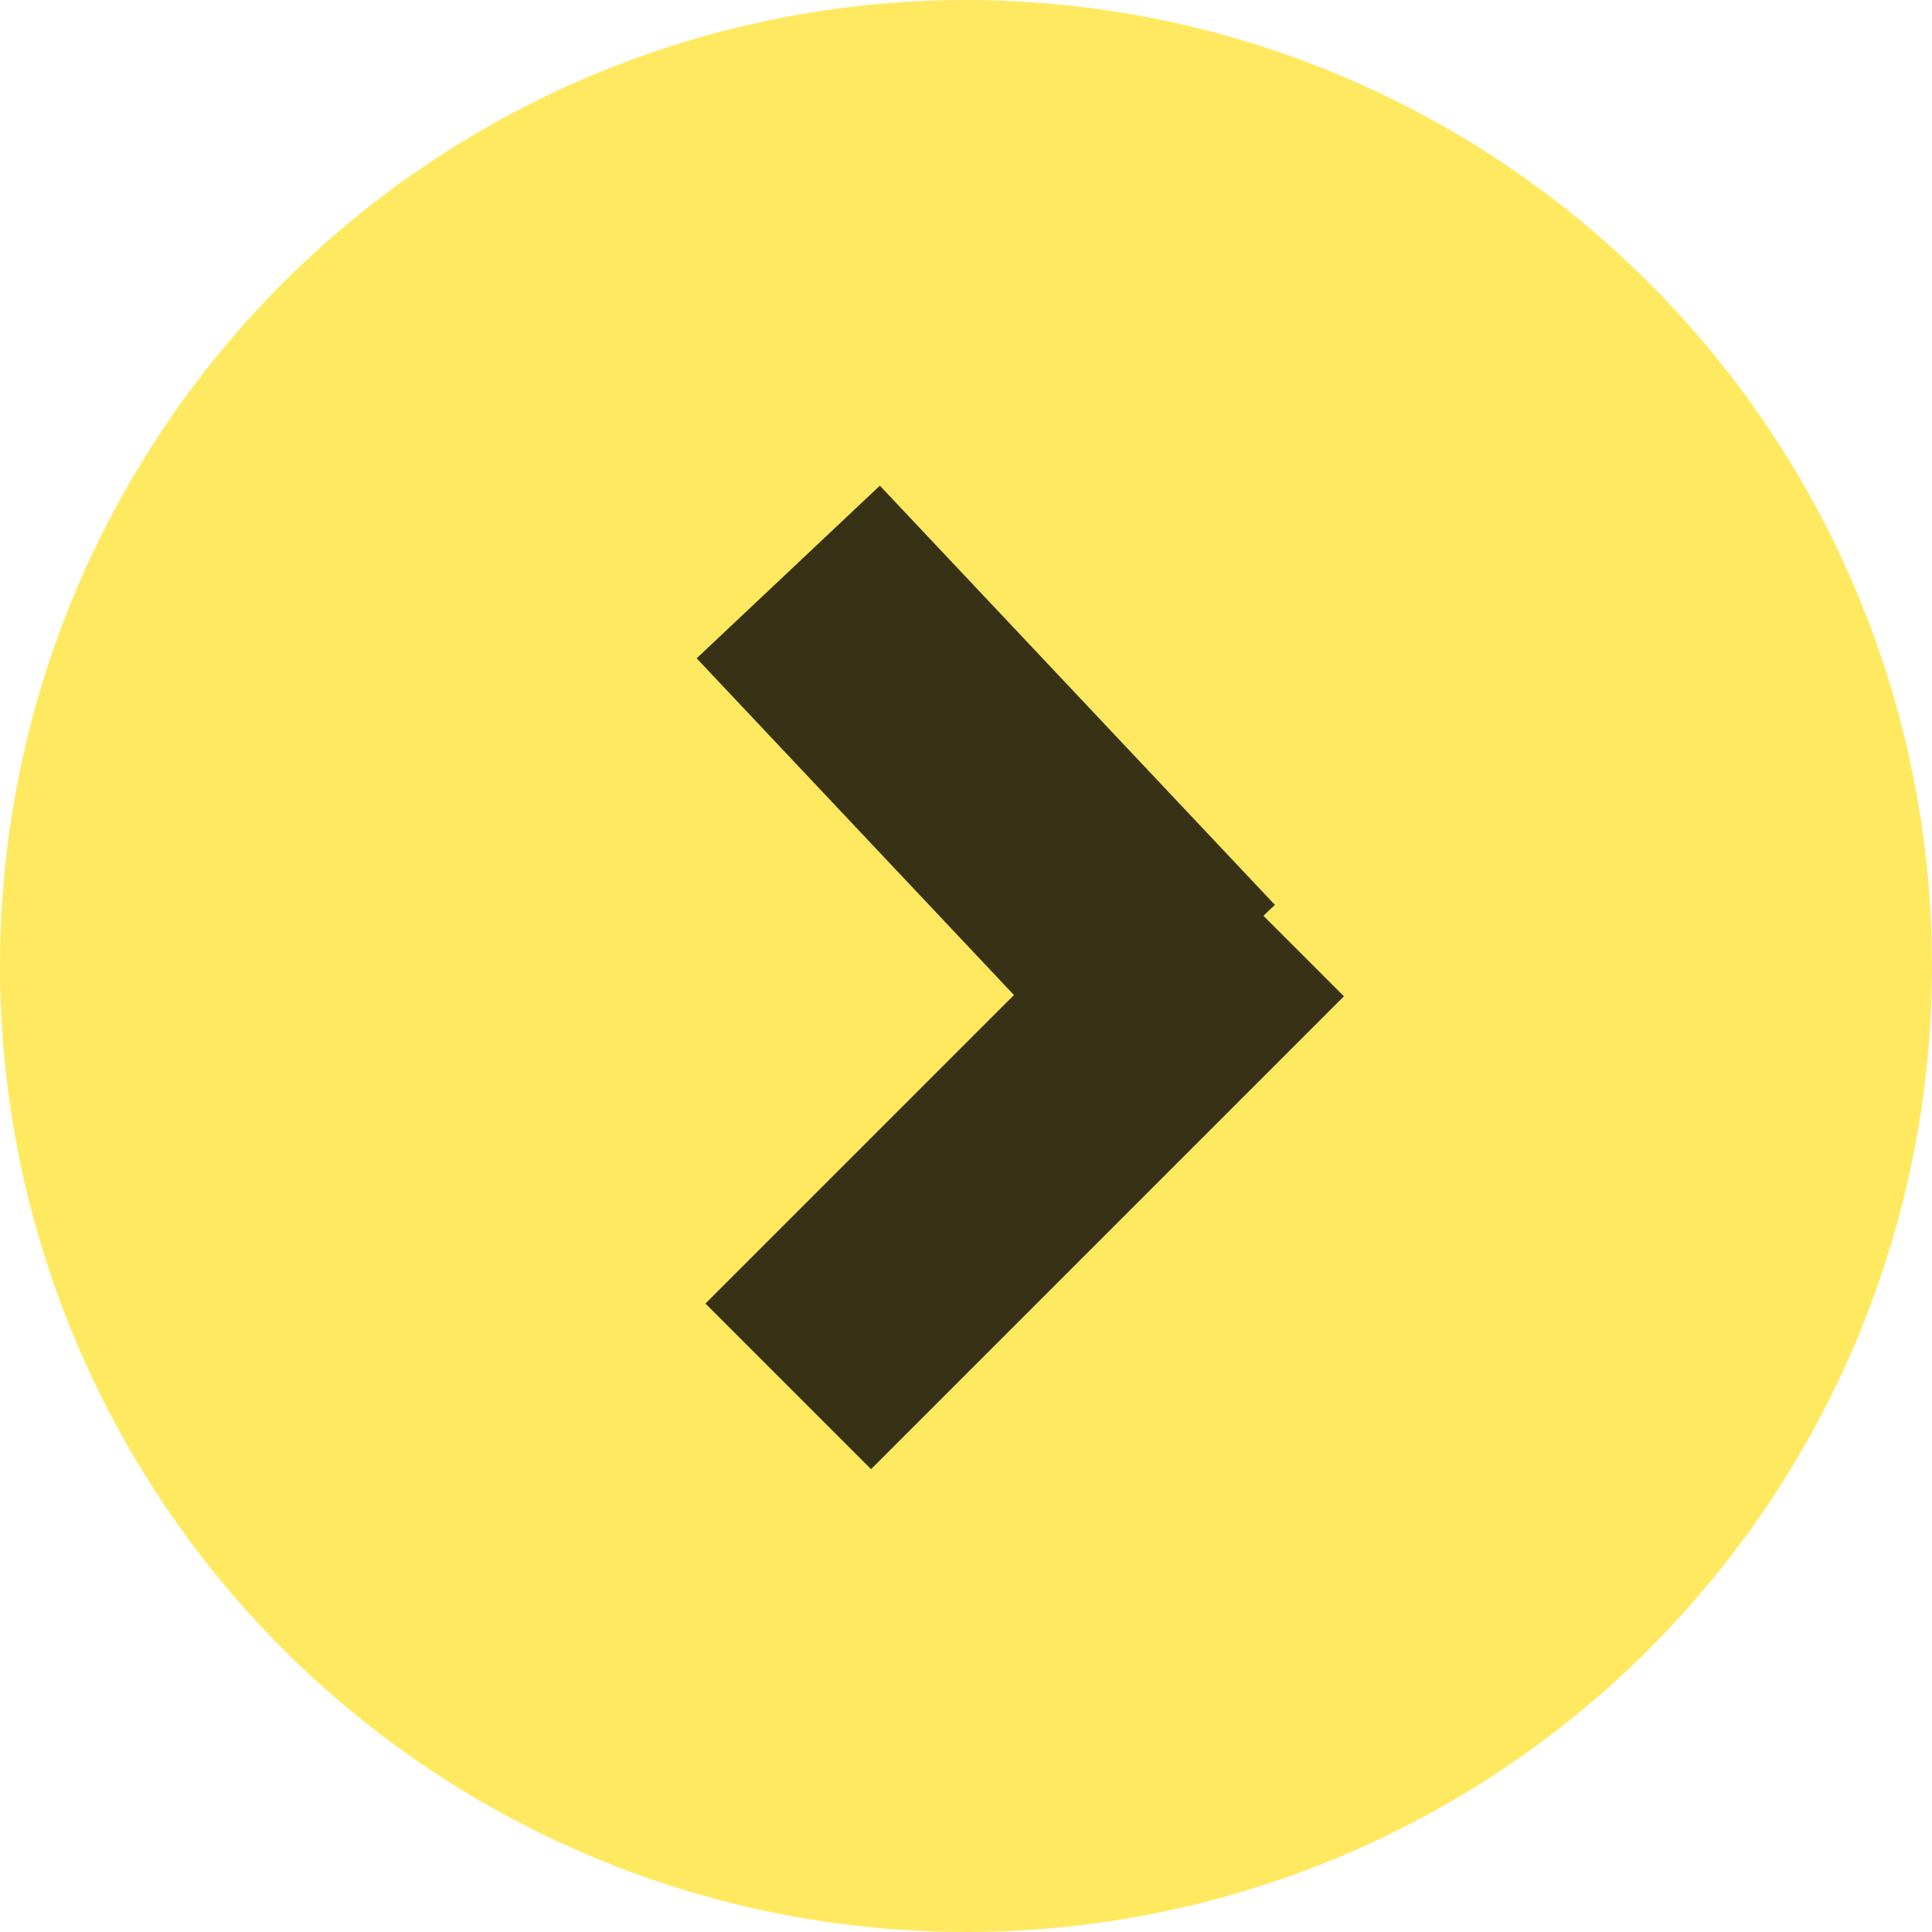
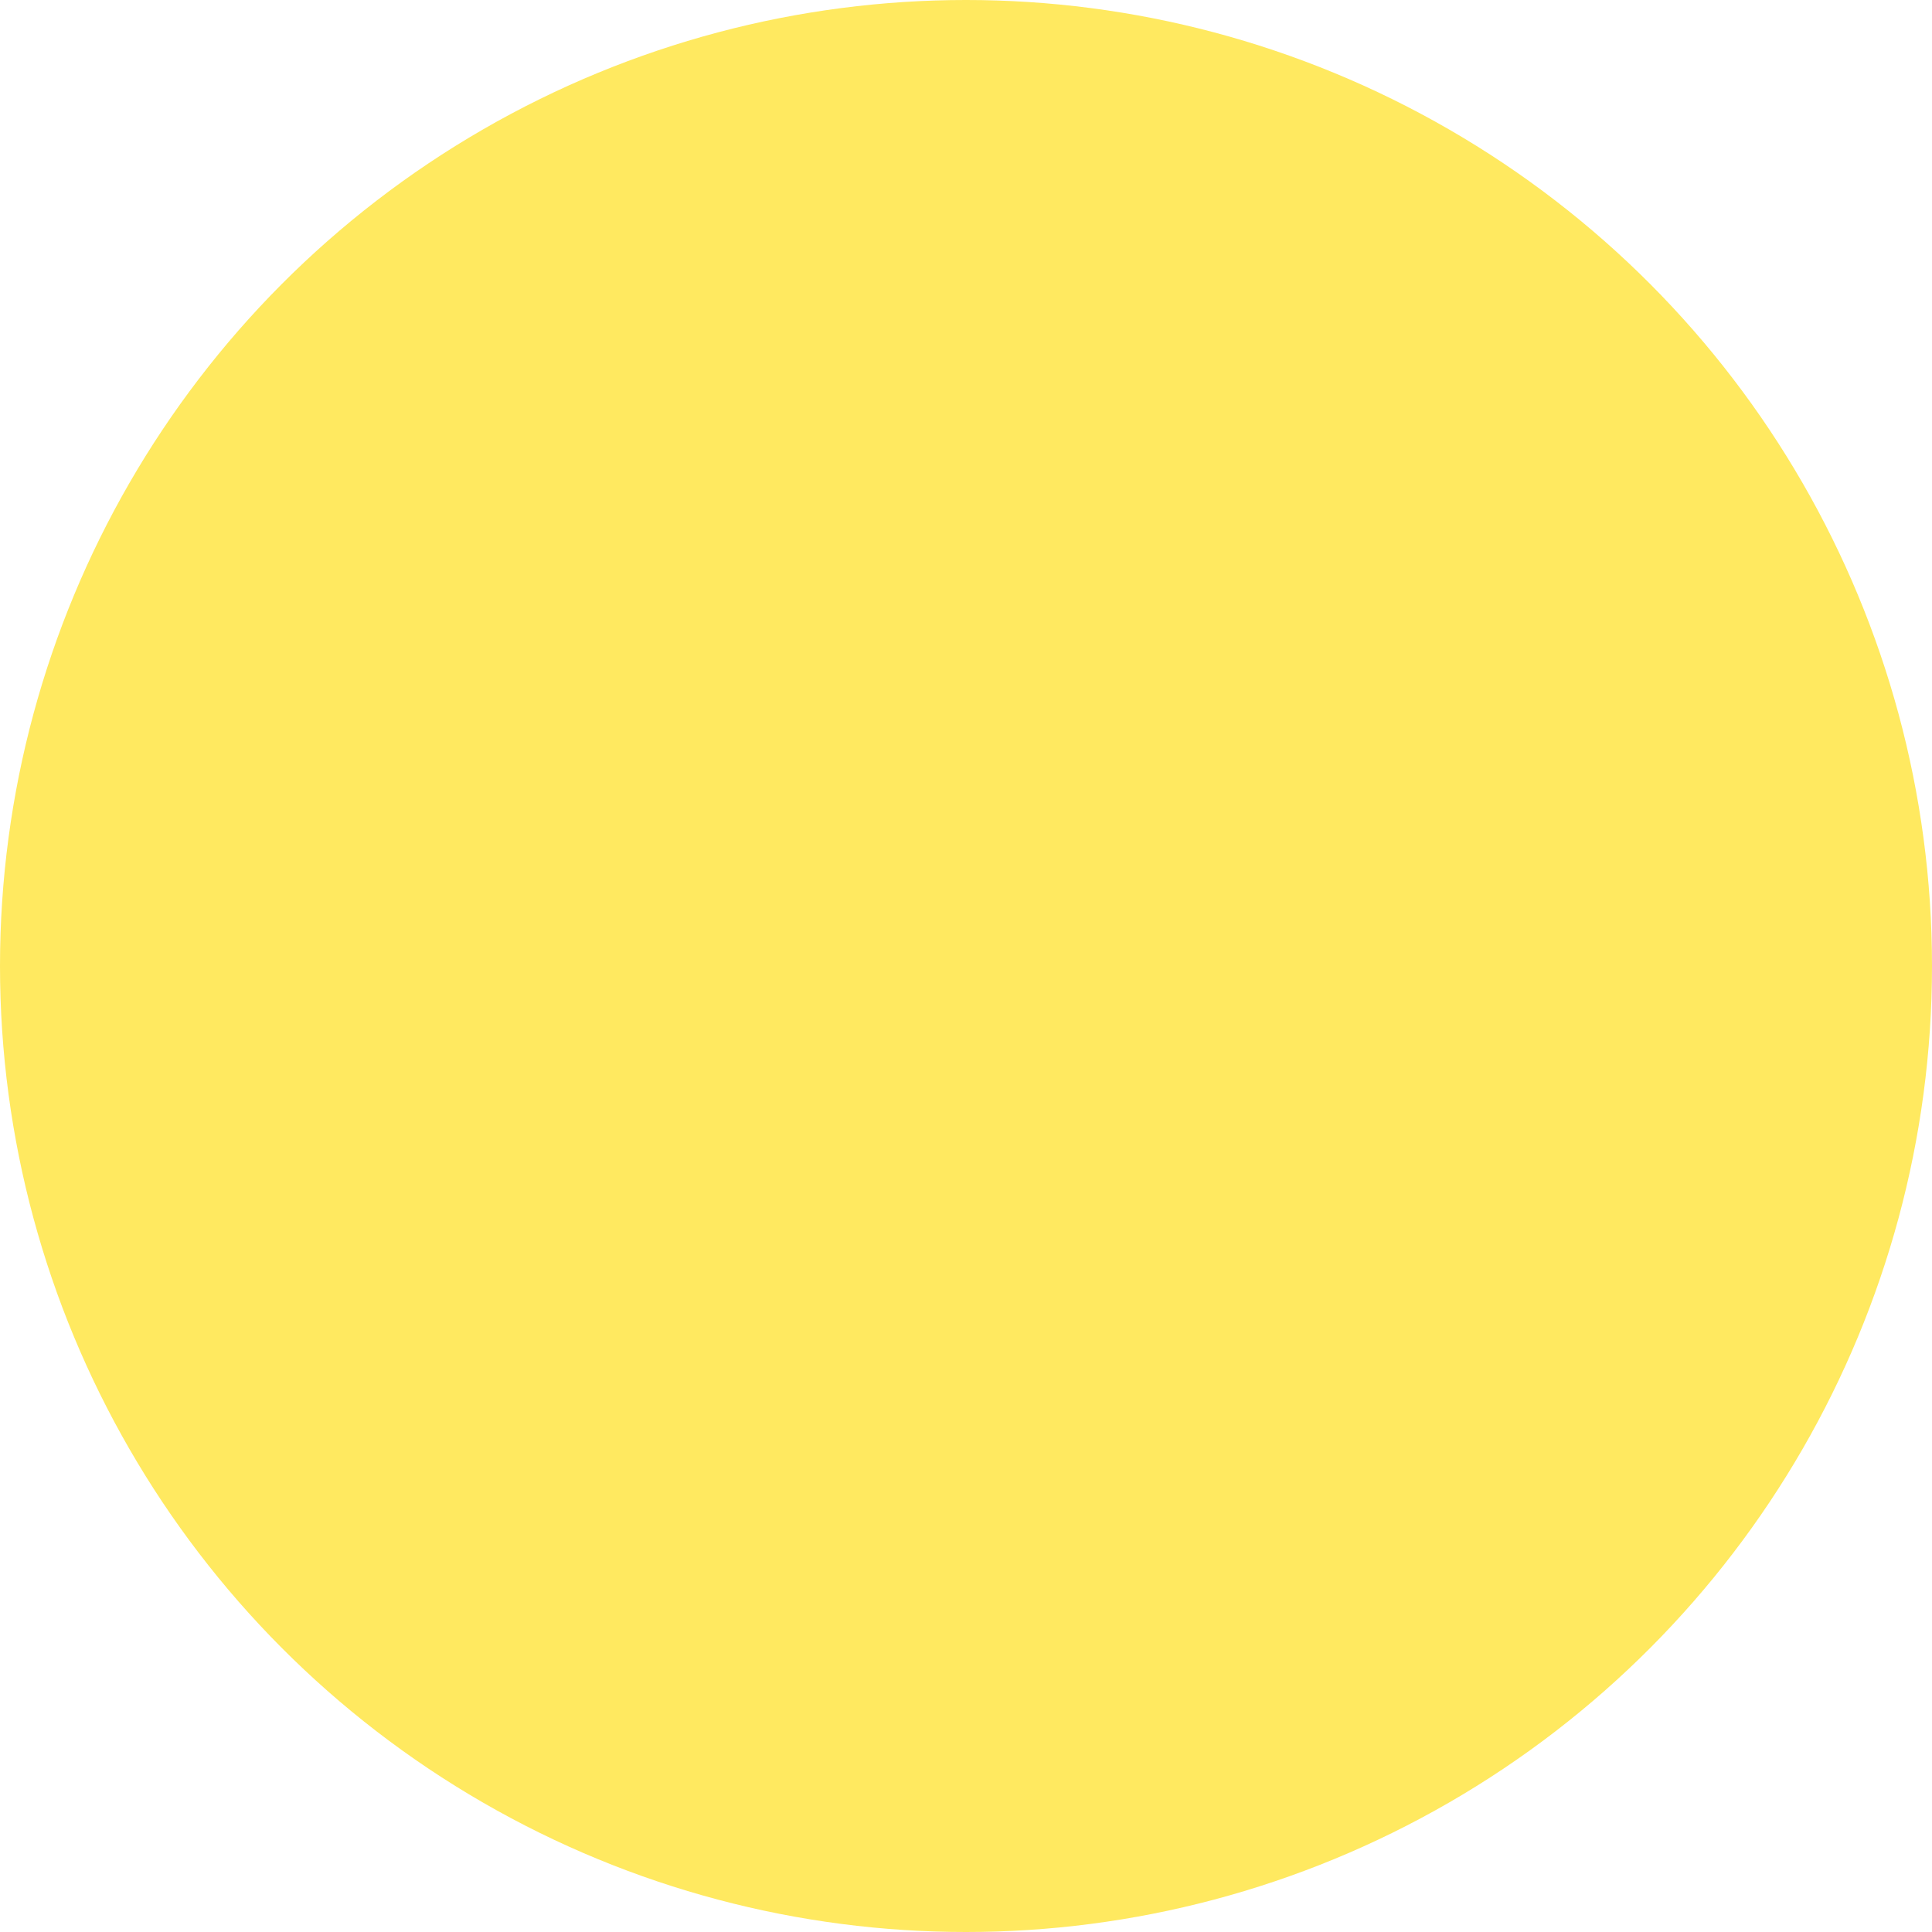
<svg xmlns="http://www.w3.org/2000/svg" width="33" height="33" viewBox="0 0 33 33" fill="none">
  <circle cx="16.5" cy="16.5" r="16.5" fill="#FFE960" />
-   <path d="M13.464 9.77L20.212 16.931" stroke="#373216" stroke-width="4.3" />
-   <path d="M21.541 15.603L13.464 23.68" stroke="#373216" stroke-width="4" />
</svg>